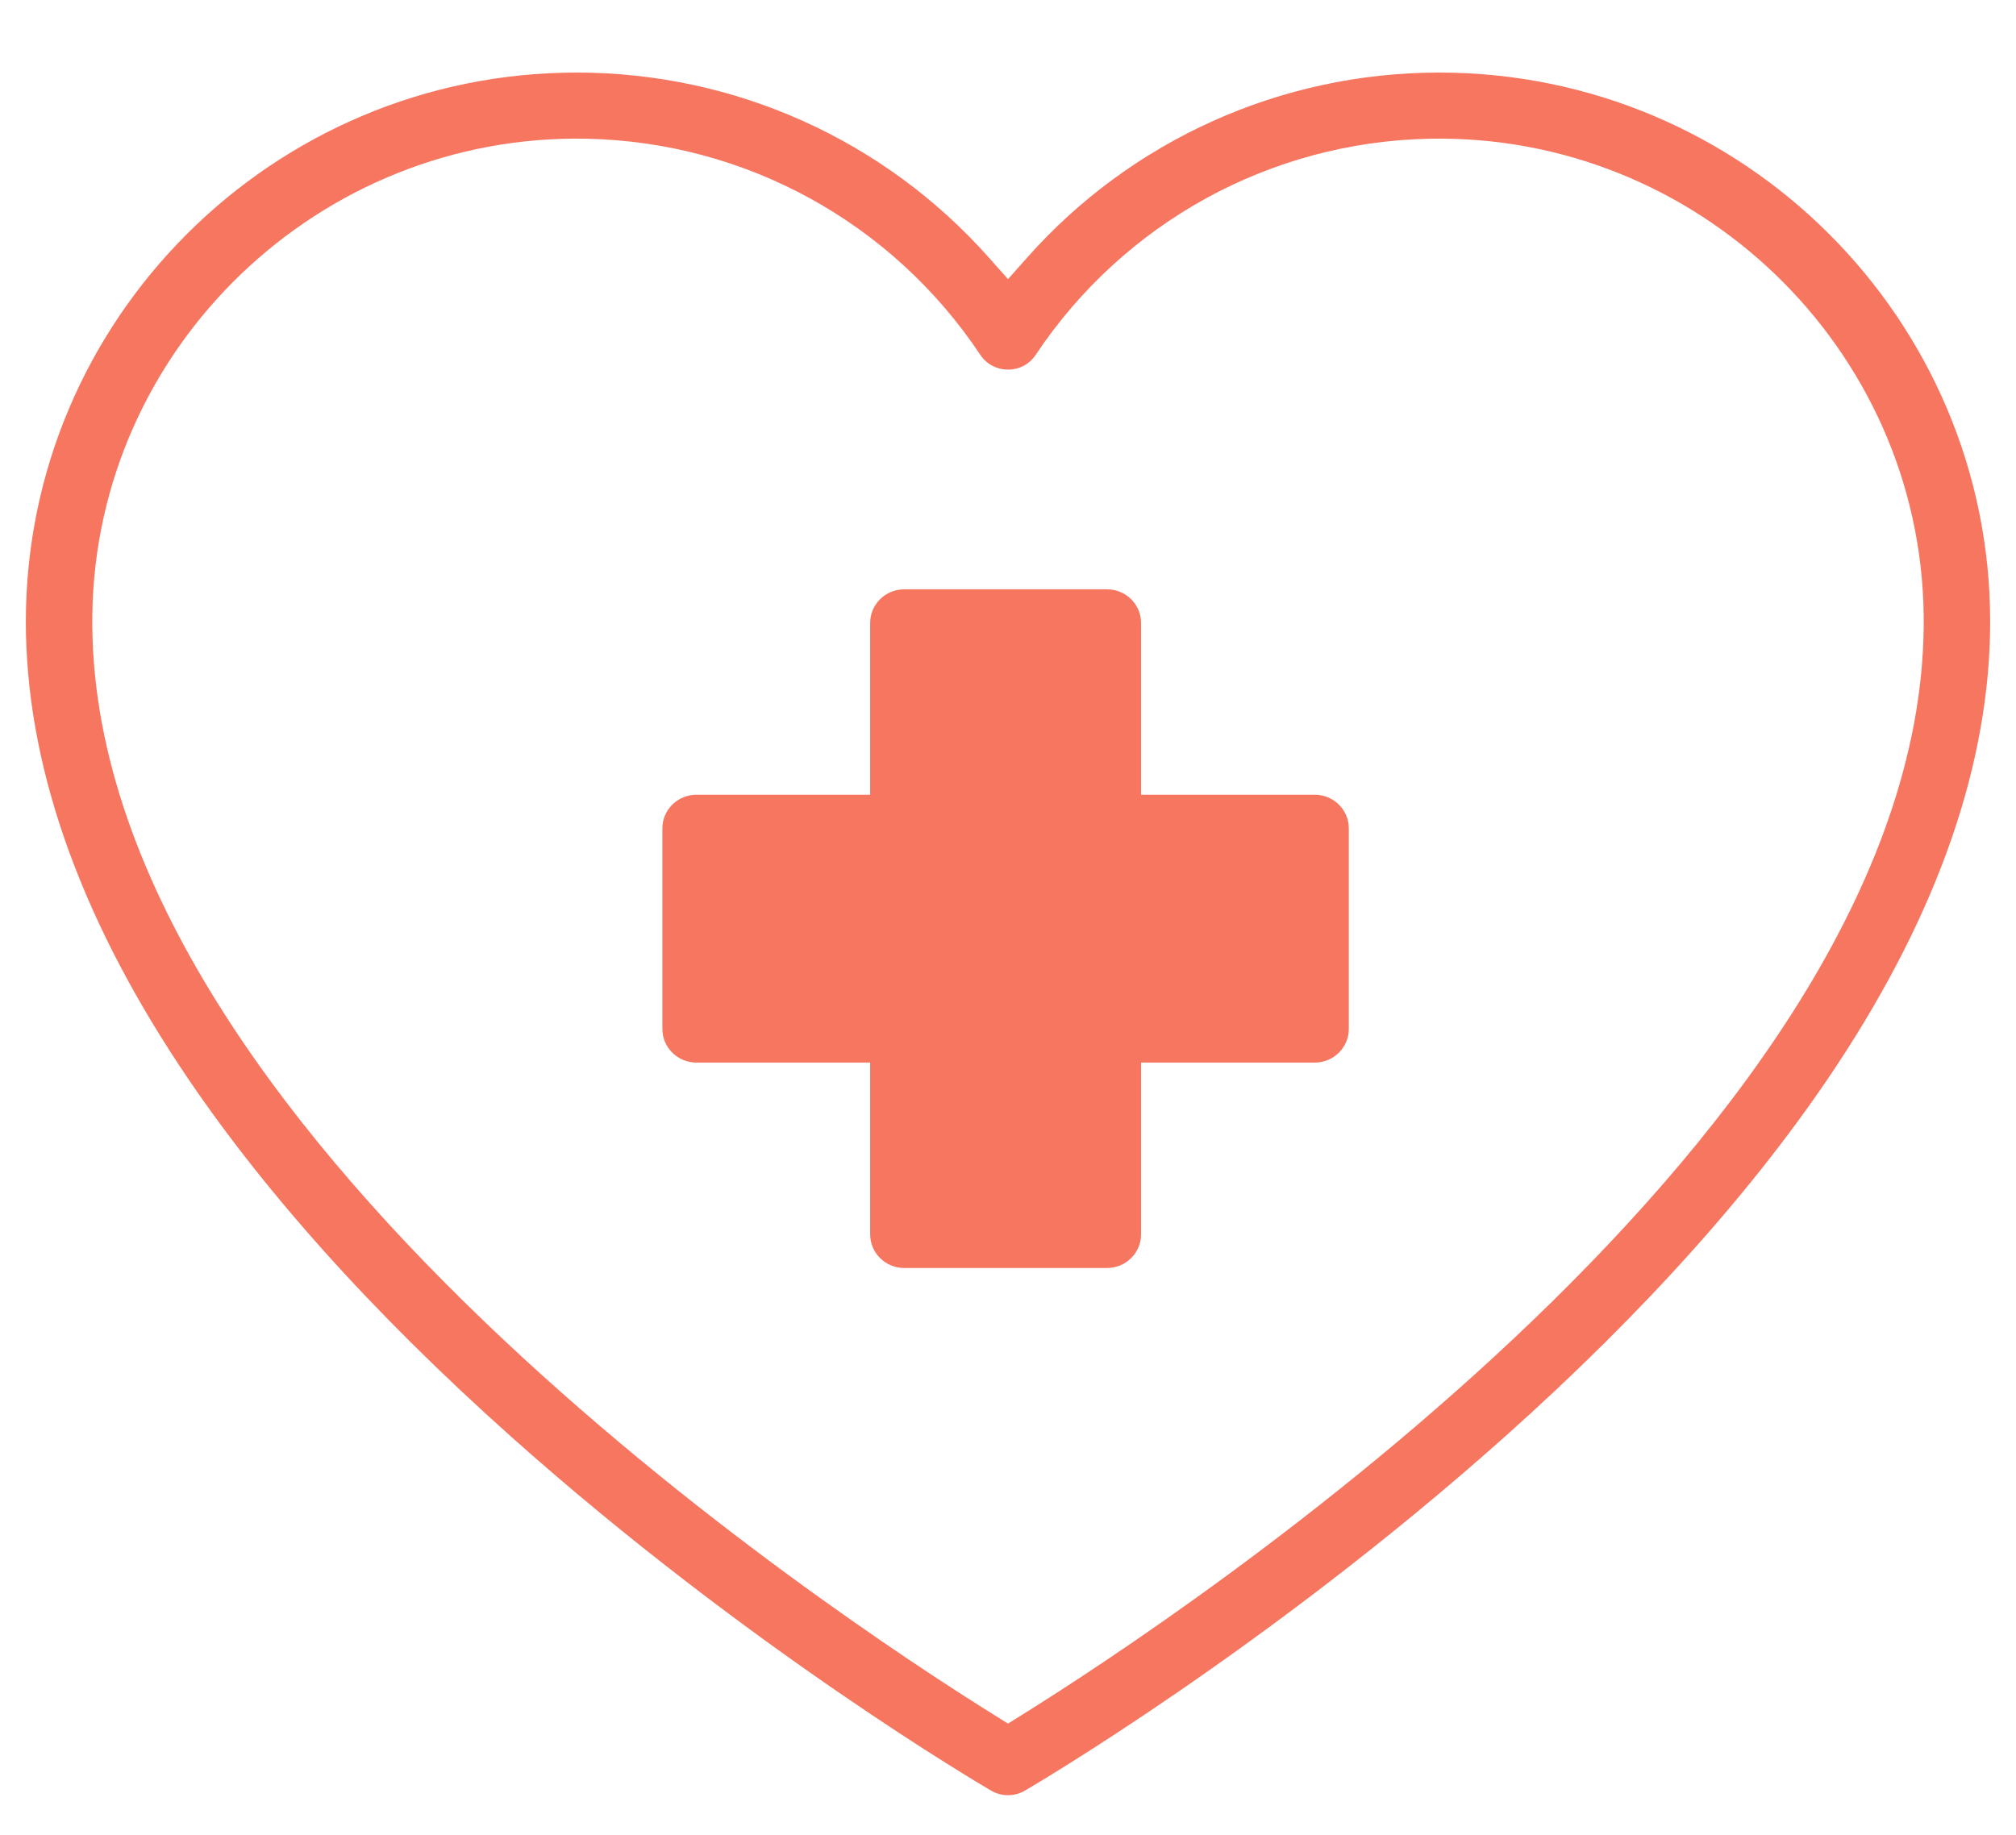
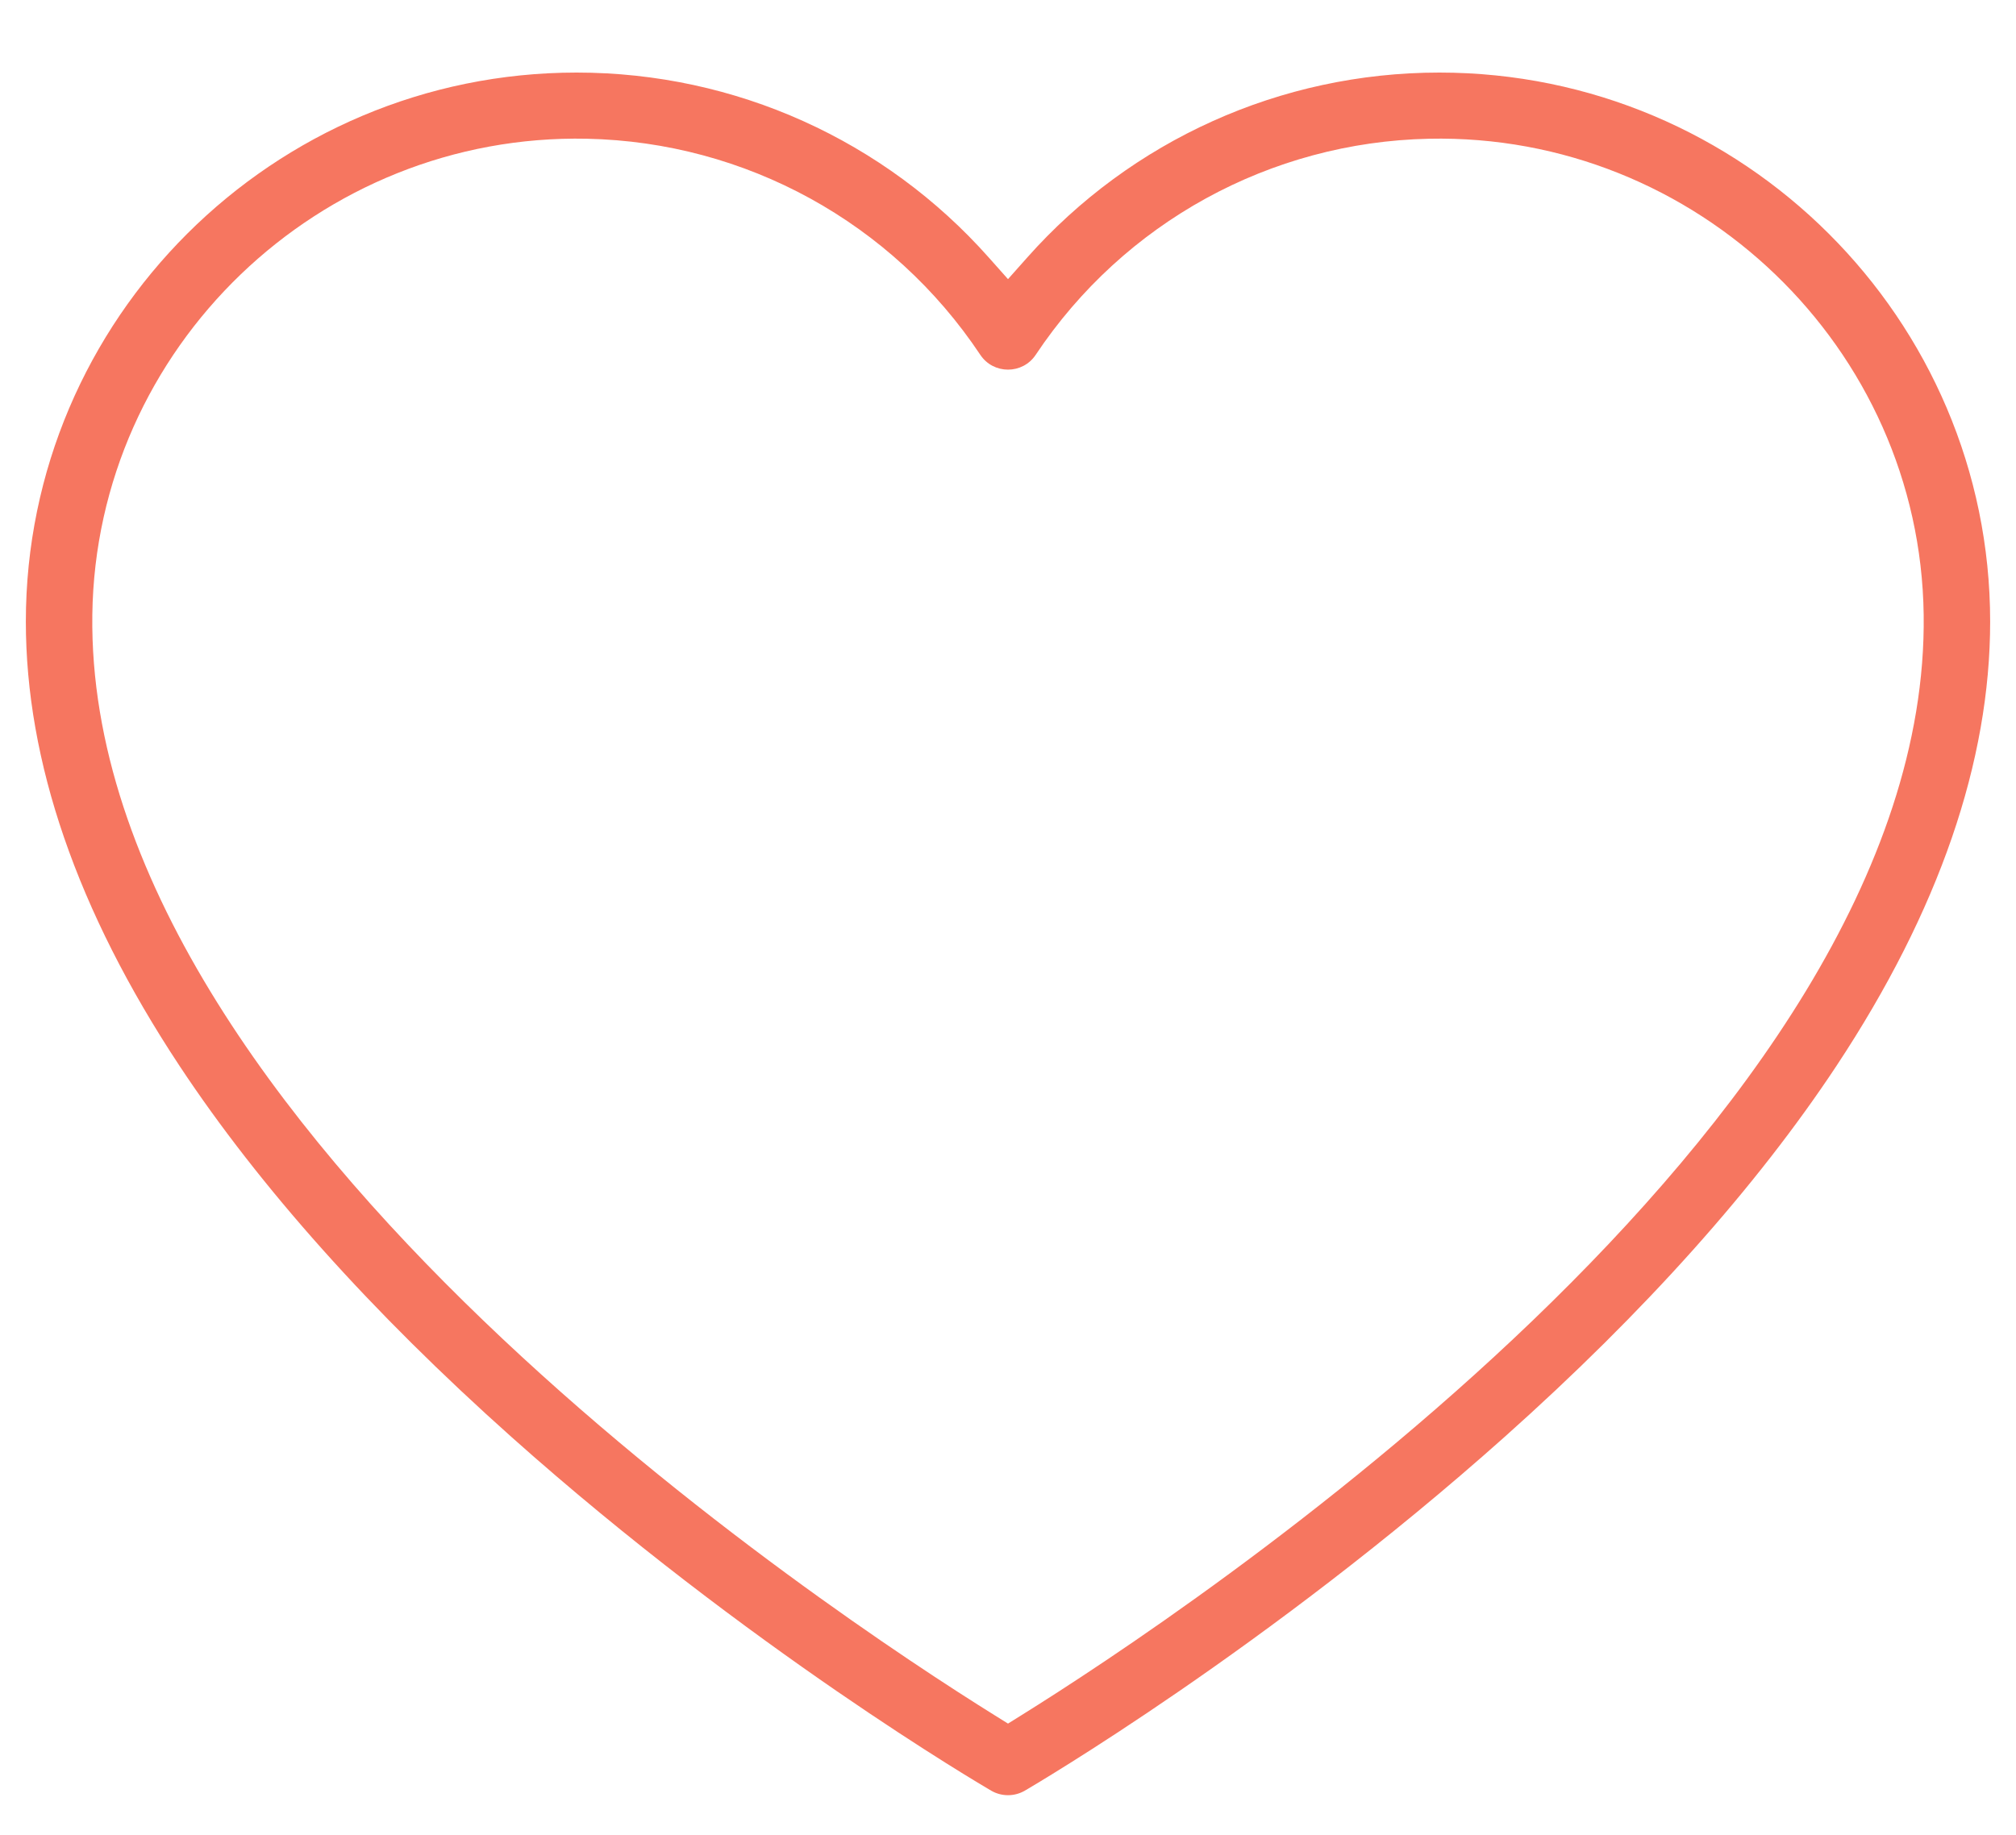
<svg xmlns="http://www.w3.org/2000/svg" width="78" height="71" viewBox="0 0 78 71" fill="none">
  <path fill-rule="evenodd" clip-rule="evenodd" d="M71.886 41.801L71.052 41.25C75.033 35.23 77 29.449 77 24.056C77 12.343 67.442 2.808 55.689 2.808C49.536 2.808 43.766 5.437 39.748 9.961L39 10.802L38.252 9.961C34.234 5.437 28.464 2.808 22.311 2.808C10.558 2.808 1 12.343 1 24.056C1 29.449 2.967 35.23 6.948 41.25L6.948 41.25C10.043 45.929 14.356 50.76 19.785 55.605L19.151 56.314L19.785 55.605C28.956 63.79 37.992 69.087 38.35 69.296L38.35 69.296C38.752 69.529 39.248 69.529 39.65 69.296C40.008 69.087 49.044 63.79 58.215 55.605L58.875 56.344L58.215 55.605C63.644 50.76 67.957 45.929 71.052 41.25L71.886 41.801ZM37.096 14.287L37.929 13.732C34.515 8.606 28.849 5.499 22.713 5.369C12.358 5.15 3.708 13.455 3.572 23.792C3.506 28.808 5.333 33.745 8.127 38.346C10.922 42.95 14.722 47.277 18.694 51.096C26.638 58.734 35.375 64.441 38.471 66.37L39 66.7L39.529 66.37C42.625 64.441 51.362 58.734 59.306 51.096C63.278 47.277 67.078 42.95 69.874 38.346C72.667 33.745 74.494 28.808 74.428 23.792C74.292 13.455 65.641 5.15 55.287 5.369C49.151 5.499 43.486 8.606 40.071 13.732L40.071 13.732C39.563 14.495 38.437 14.495 37.929 13.732L37.096 14.287Z" fill="#F67660" />
-   <path fill-rule="evenodd" clip-rule="evenodd" d="M33.667 47.768V41.12H26.944C26.218 41.12 25.628 40.536 25.628 39.819V32.056C25.628 31.338 26.218 30.755 26.944 30.755H33.667V24.107C33.667 23.389 34.257 22.806 34.982 22.806H42.832C43.558 22.806 44.148 23.389 44.148 24.107V30.755H50.87C51.596 30.755 52.186 31.338 52.186 32.056V39.819C52.186 40.536 51.596 41.12 50.87 41.12H44.148V47.768C44.148 48.486 43.558 49.069 42.832 49.069H34.982C34.257 49.069 33.667 48.486 33.667 47.768Z" fill="#F67660" />
</svg>